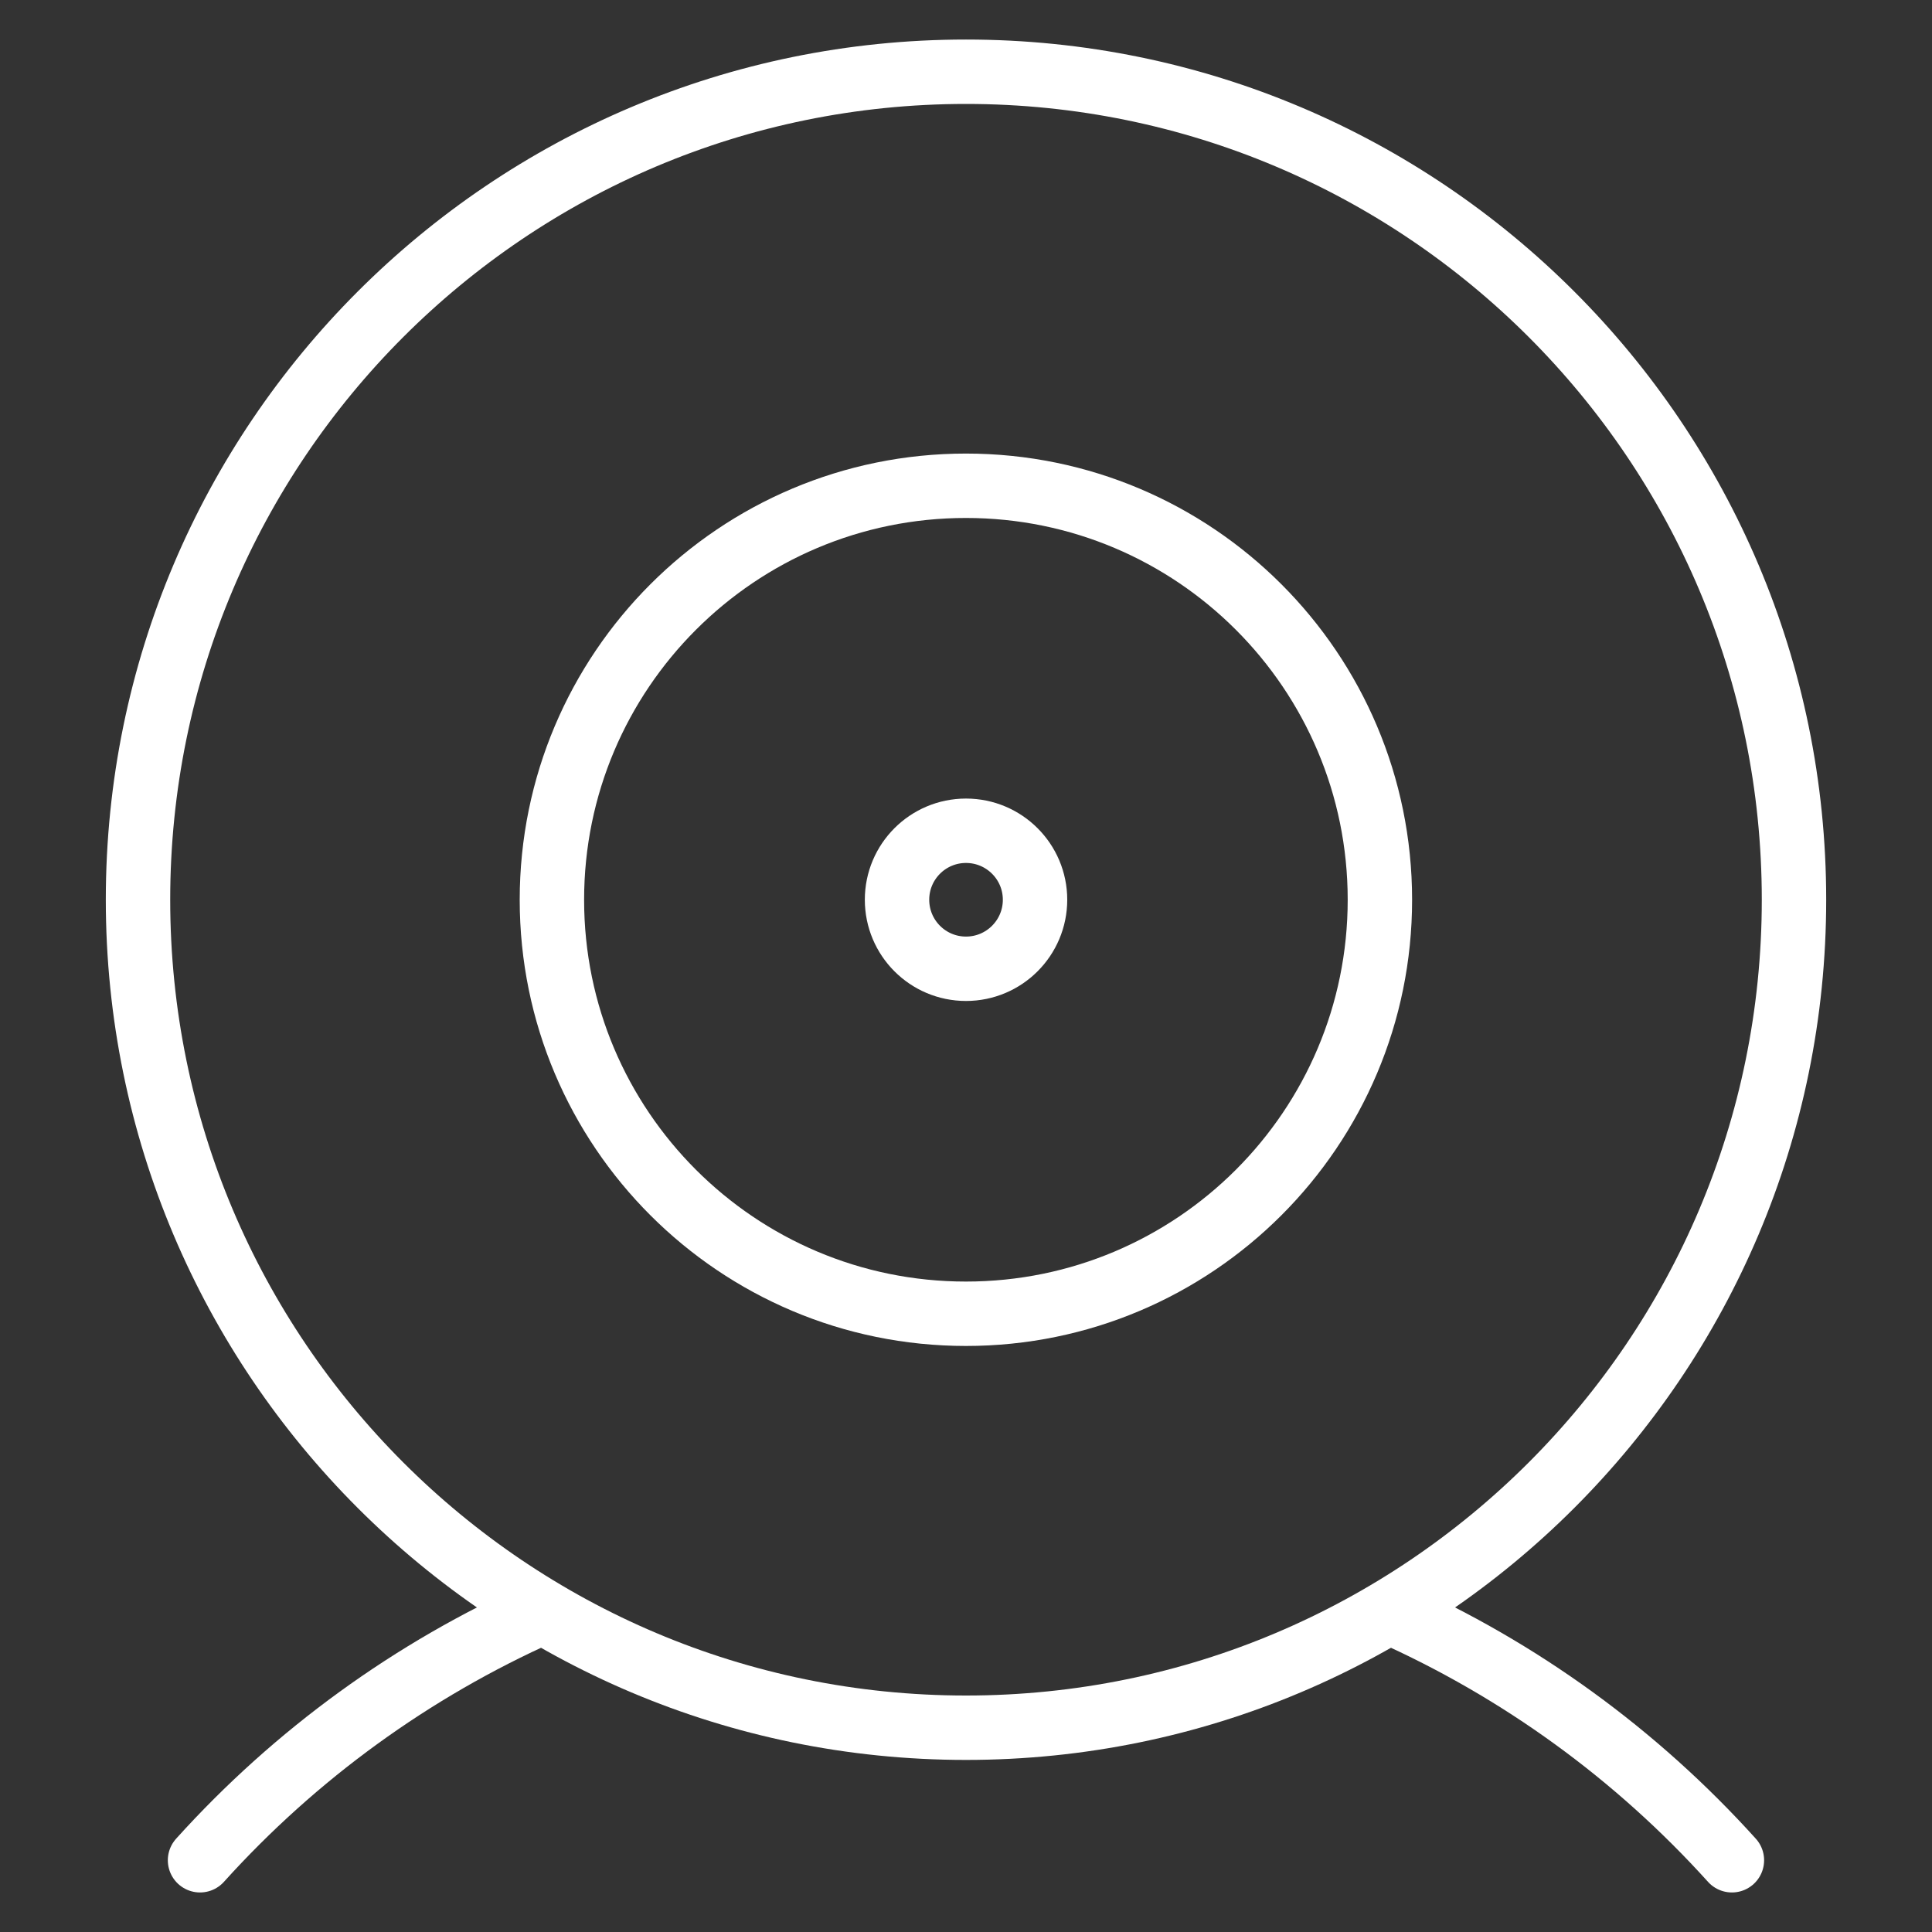
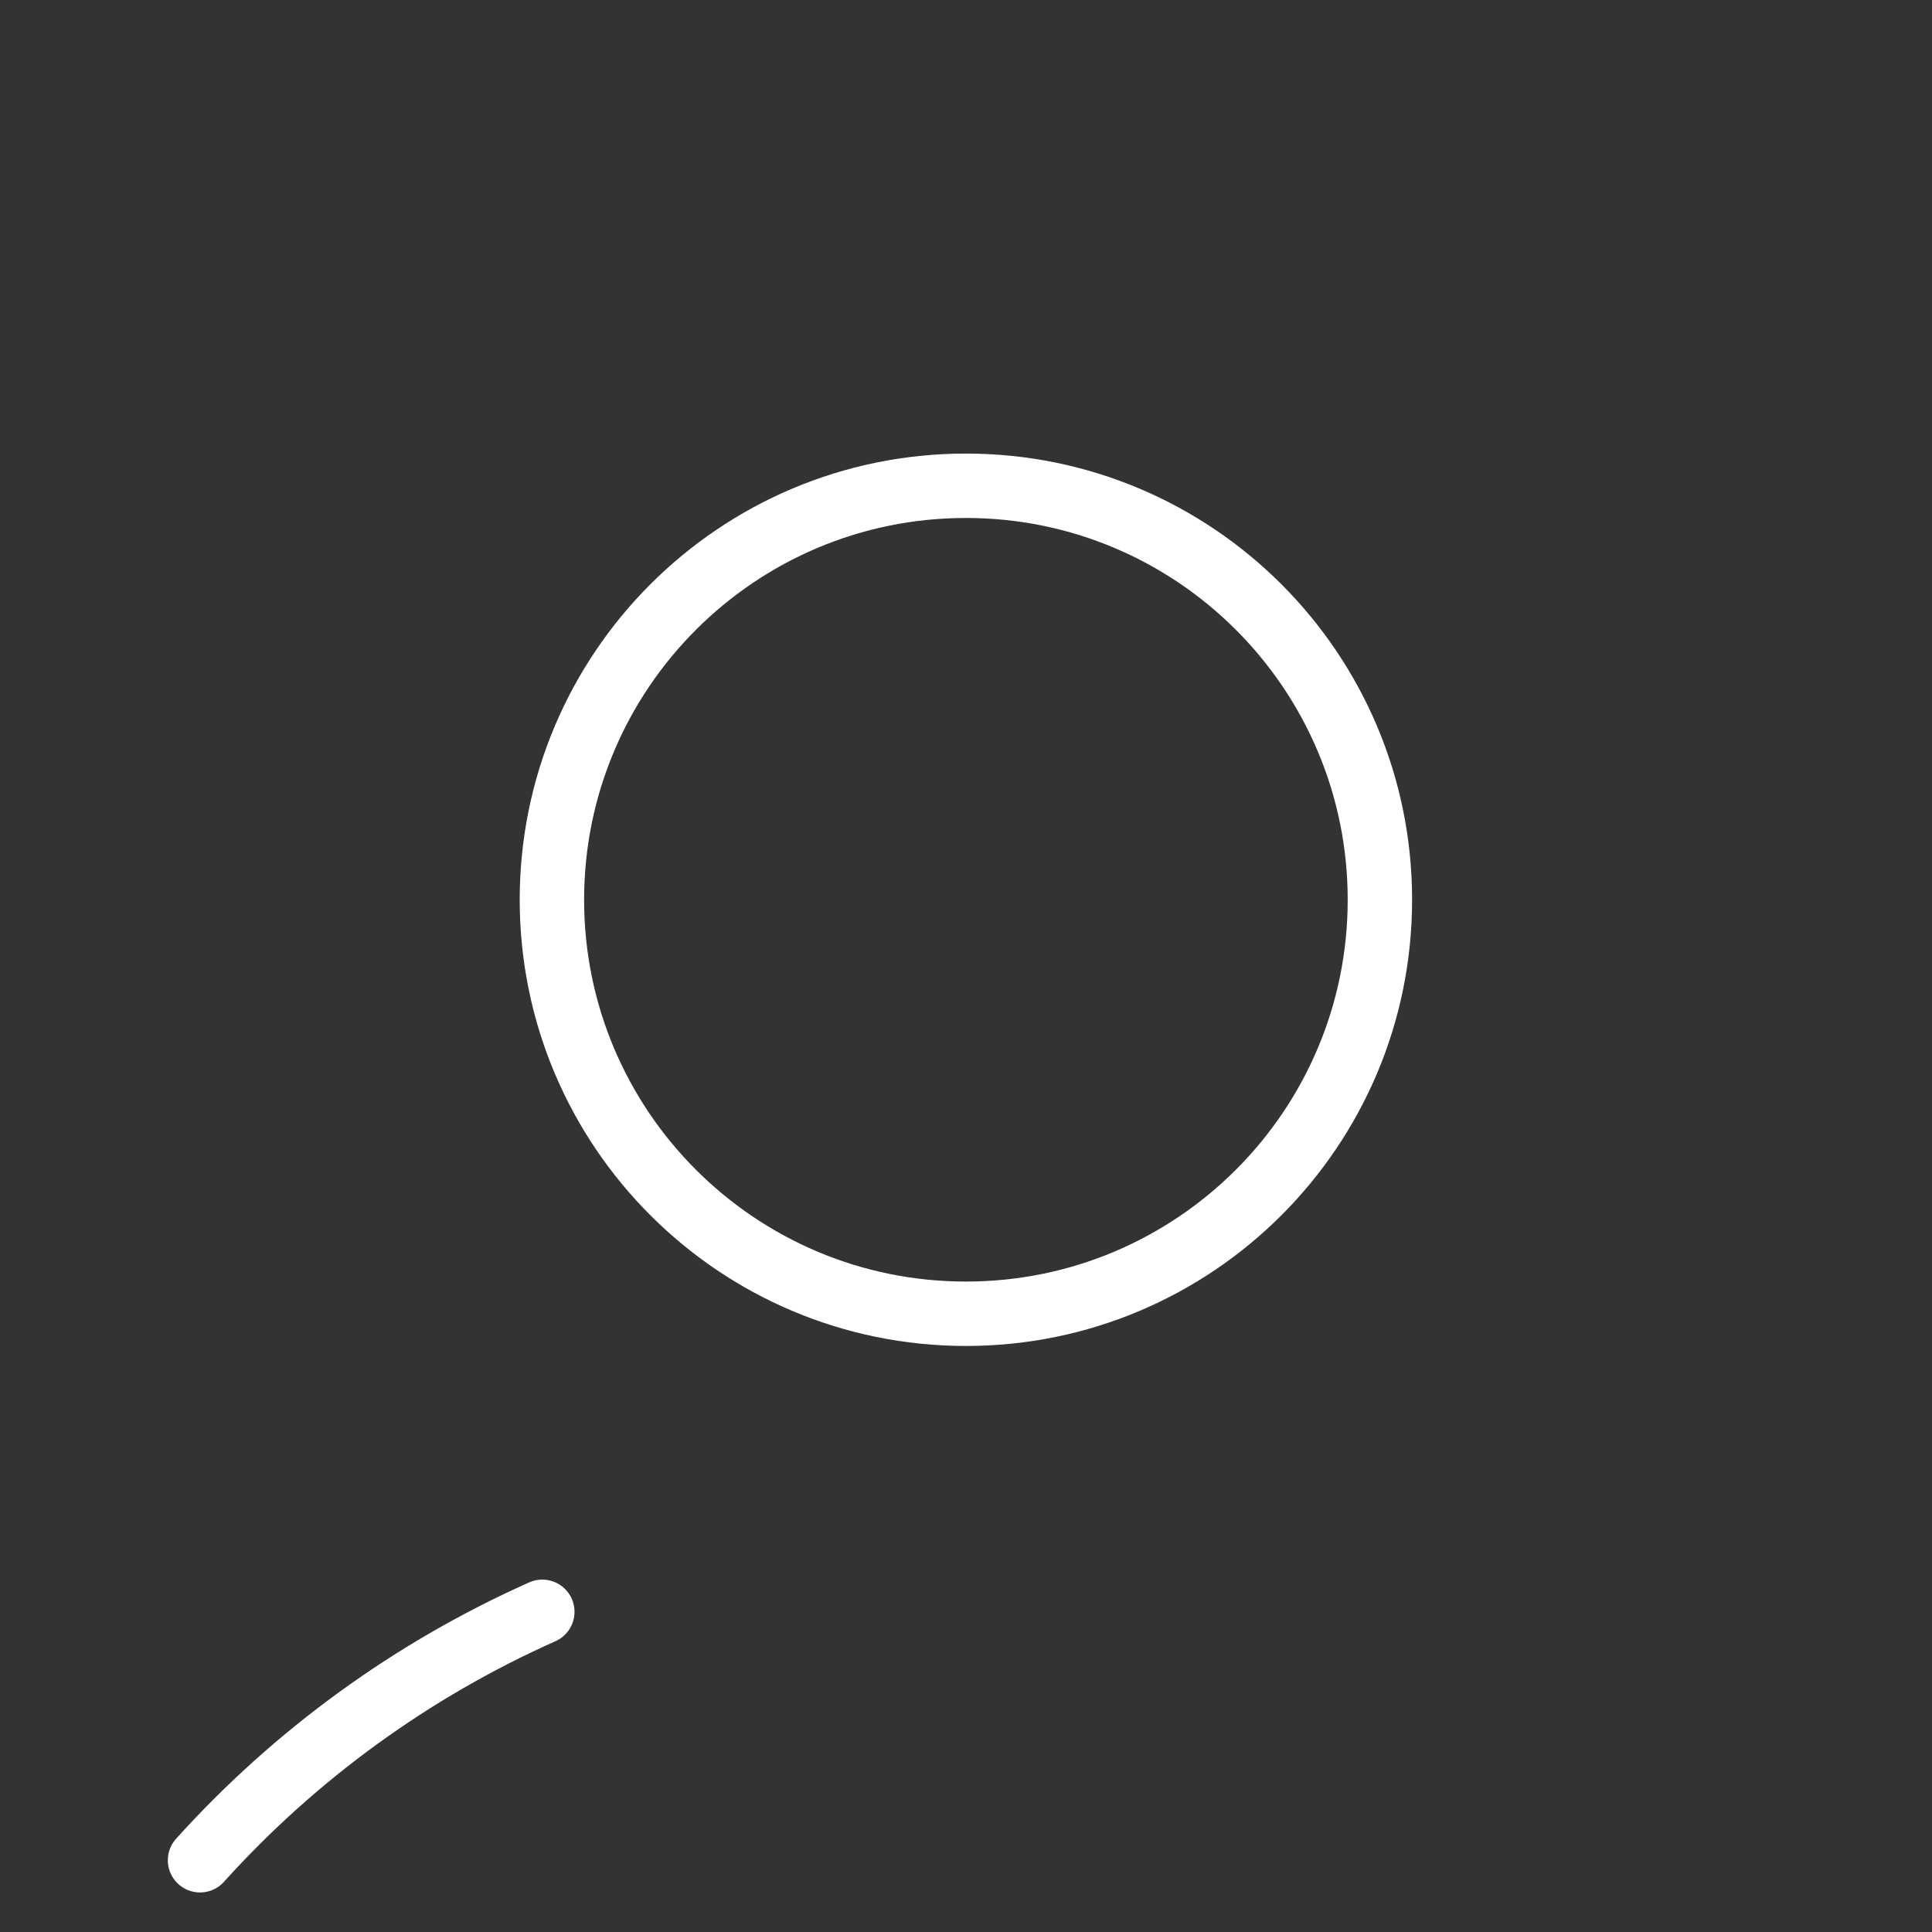
<svg xmlns="http://www.w3.org/2000/svg" width="30" height="30" viewBox="0 0 30 30" fill="none">
  <rect x="0" y="0" width="30" height="30" fill="#333333" stroke="none" />
-   <path d="M15 26.828C22.101 26.828 27.857 21.072 27.857 13.971C27.857 6.871 22.101 1.114 15 1.114C7.899 1.114 2.143 6.871 2.143 13.971C2.143 21.072 7.899 26.828 15 26.828Z" stroke="white" stroke-linecap="round" stroke-linejoin="round" />
-   <path d="M21.579 25.028C23.6 25.929 25.41 27.243 26.893 28.886" stroke="white" stroke-linecap="round" stroke-linejoin="round" />
  <path d="M3.106 28.886C4.589 27.243 6.4 25.929 8.421 25.028" stroke="white" stroke-linecap="round" stroke-linejoin="round" />
  <path d="M14.999 20.4C18.549 20.4 21.427 17.522 21.427 13.972C21.427 10.421 18.549 7.543 14.999 7.543C11.448 7.543 8.57 10.421 8.57 13.972C8.57 17.522 11.448 20.4 14.999 20.4Z" stroke="white" stroke-linecap="round" stroke-linejoin="round" />
-   <path d="M15 15.043C15.592 15.043 16.072 14.563 16.072 13.971C16.072 13.38 15.592 12.9 15 12.9C14.408 12.9 13.929 13.38 13.929 13.971C13.929 14.563 14.408 15.043 15 15.043Z" stroke="white" stroke-linecap="round" stroke-linejoin="round" />
</svg>